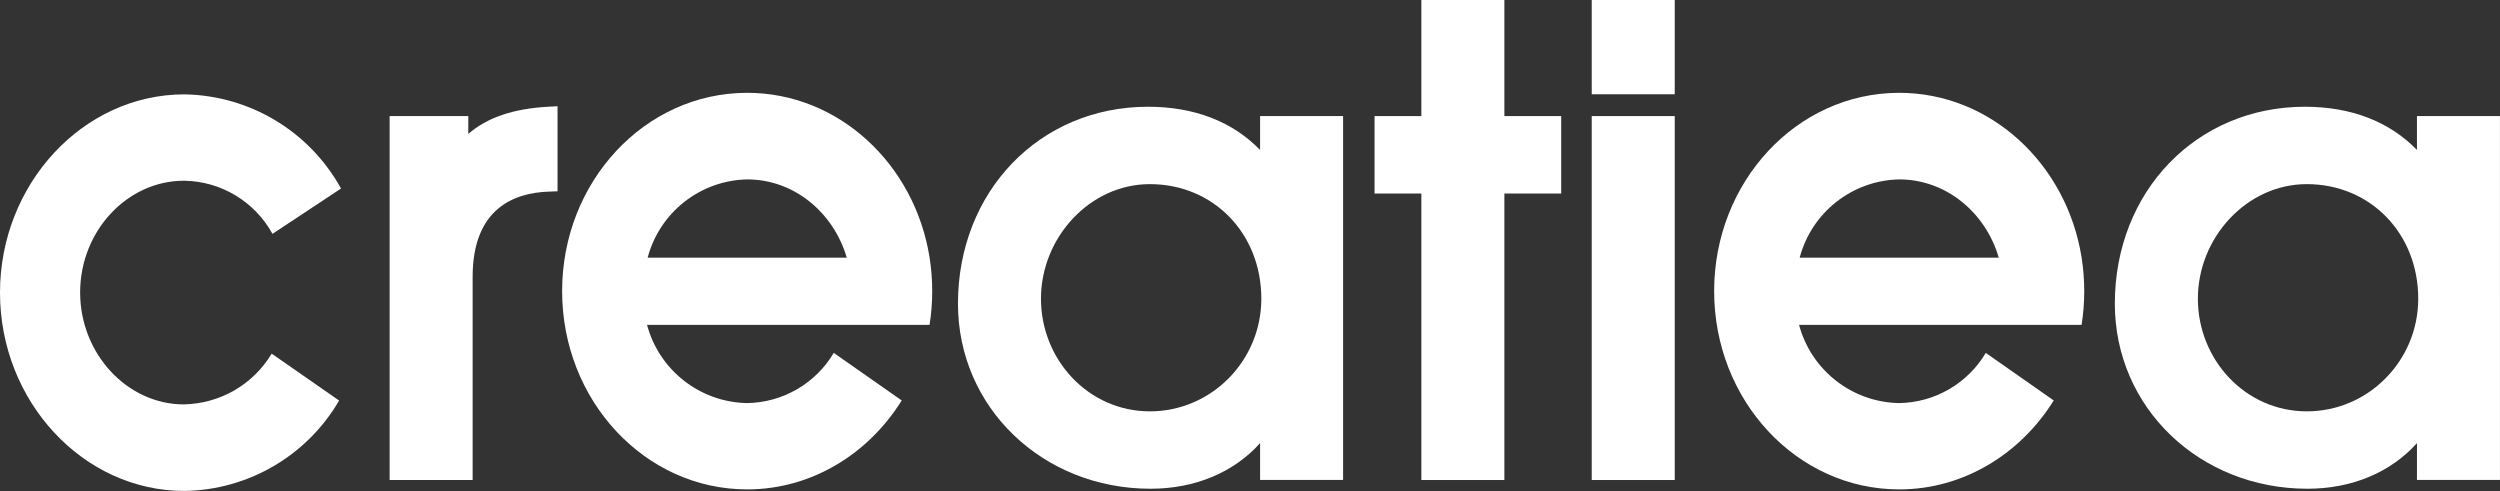
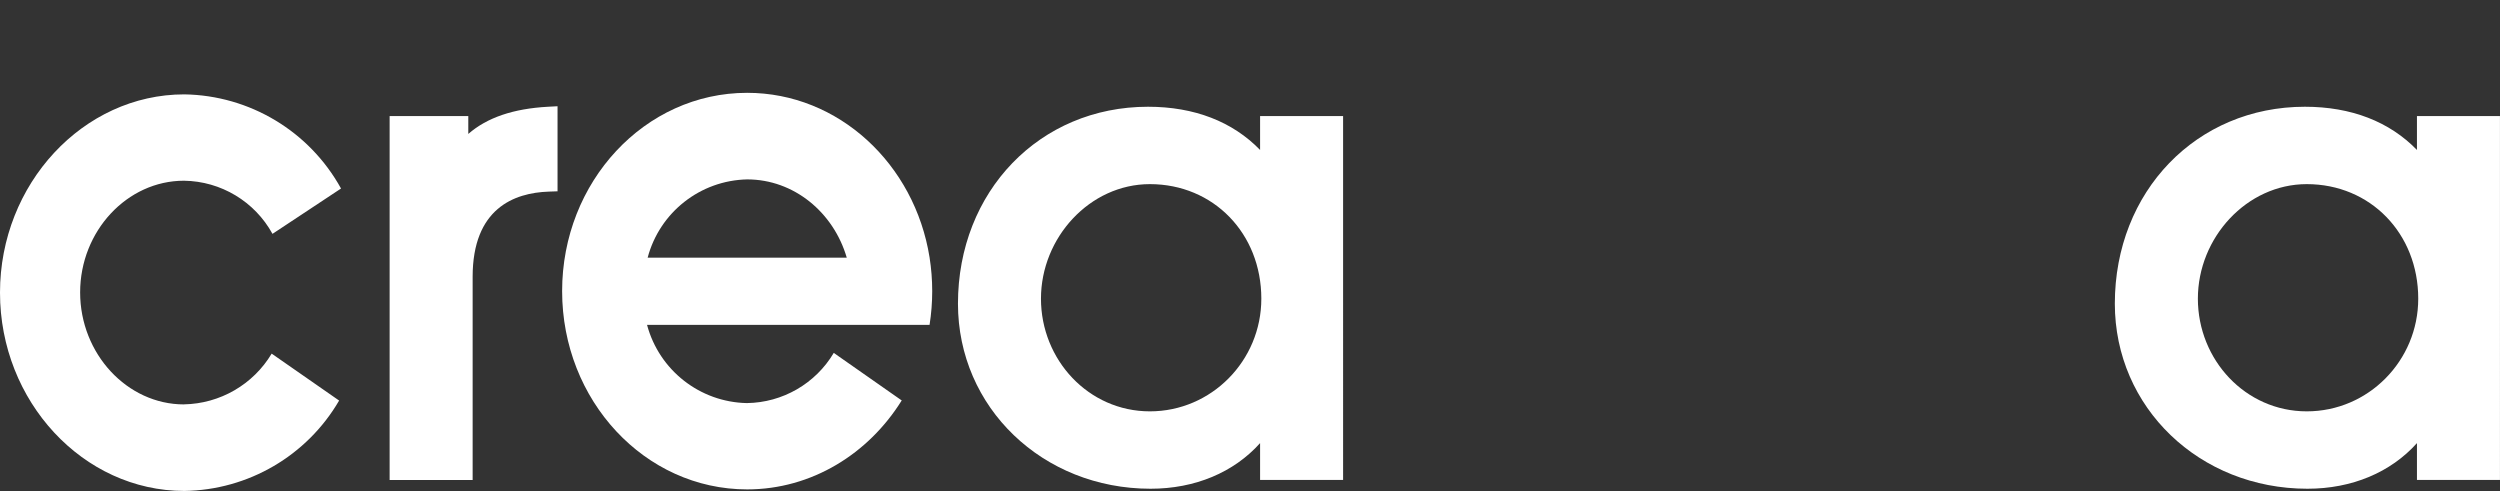
<svg xmlns="http://www.w3.org/2000/svg" id="katman_2" data-name="katman 2" viewBox="0 0 644.52 126.59">
  <rect x="0" y="0" width="644.52" height="126.59" fill="#333333" stroke="none" />
  <defs>
    <style>
      .cls-1 {
        fill: #fff;
      }
    </style>
  </defs>
  <g id="katman_1" data-name="katman 1">
    <g>
      <path class="cls-1" d="M47.44,104.26c-14.68,0-26.78-13.08-26.78-28.87s12.1-28.8,26.78-28.8c9.52.13,18.23,5.36,22.81,13.7l17.67-11.69c-8.14-14.76-23.56-24.02-40.41-24.27-26.08,0-47.51,23.09-47.51,51.12s21.42,51.12,47.51,51.12c16.47-.22,31.63-9.07,39.92-23.3l-17.39-12.1c-4.77,7.97-13.32,12.91-22.61,13.08Z" />
      <path class="cls-1" d="M239.65,83.75c.91-5.76.91-11.63,0-17.39-3.83-24.07-23.44-42.43-47.02-42.43-26.43,0-47.71,22.95-47.71,51.12s21.28,51.12,47.71,51.12c16.62,0,31.3-9.18,39.85-22.95l-.14-.07-17.39-12.17c-4.7,7.92-13.19,12.82-22.4,12.94-12.11-.24-22.61-8.47-25.74-20.17h72.89-.07ZM192.63,46.25c12.03,0,22.26,8.49,25.67,20.17h-51.33c3.1-11.69,13.57-19.92,25.67-20.17Z" />
      <path class="cls-1" d="M143.74,27.39l-2.46.13c-8.93.49-15.71,2.79-20.55,7.01v-4.6h-20.28v93.82h21.4v-52.38c0-17.62,10.68-21.67,19.63-21.97l2.26-.08v-21.94Z" />
      <path class="cls-1" d="M324.86,38.66c-7.09-7.31-16.95-11.14-28.89-11.14-27.94,0-49,21.83-49,50.77,0,26.76,21.81,47.71,49.65,47.71,11.49,0,21.46-4.21,28.24-11.76v9.5h21.4V29.93h-21.4v8.73ZM325.18,77c0,16.02-12.89,29.05-28.73,29.05s-28.08-13.3-28.08-29.05,12.6-29.53,28.08-29.53c16.38,0,28.73,12.7,28.73,29.53Z" />
-       <polygon class="cls-1" points="387.84 0 366.44 0 366.44 29.93 354.37 29.93 354.37 49.89 366.44 49.89 366.44 123.75 387.84 123.75 387.84 49.89 402.49 49.89 402.49 29.93 387.84 29.93 387.84 0" />
      <g>
-         <rect class="cls-1" x="410.36" width="21.4" height="24.3" />
-         <rect class="cls-1" x="410.36" y="29.93" width="21.4" height="93.82" />
-       </g>
+         </g>
      <path class="cls-1" d="M623.11,38.66c-7.09-7.31-16.95-11.14-28.89-11.14-27.94,0-49,21.83-49,50.77,0,26.76,21.81,47.71,49.65,47.71,11.49,0,21.46-4.21,28.24-11.76v9.5h21.4V29.93h-21.4v8.73ZM623.44,77c0,16.02-12.89,29.05-28.73,29.05s-28.08-13.3-28.08-29.05,12.6-29.53,28.08-29.53c16.38,0,28.73,12.7,28.73,29.53Z" />
-       <path class="cls-1" d="M536.65,83.75c.91-5.76.91-11.63,0-17.39-3.83-24.07-23.44-42.43-47.02-42.43-26.43,0-47.71,22.95-47.71,51.12s21.28,51.12,47.71,51.12c16.62,0,31.3-9.18,39.85-22.95l-.14-.07-17.39-12.17c-4.7,7.92-13.19,12.82-22.4,12.94-12.11-.24-22.61-8.47-25.74-20.17h72.89-.07ZM489.63,46.25c12.03,0,22.26,8.49,25.67,20.17h-51.33c3.1-11.69,13.57-19.92,25.67-20.17Z" />
    </g>
  </g>
</svg>